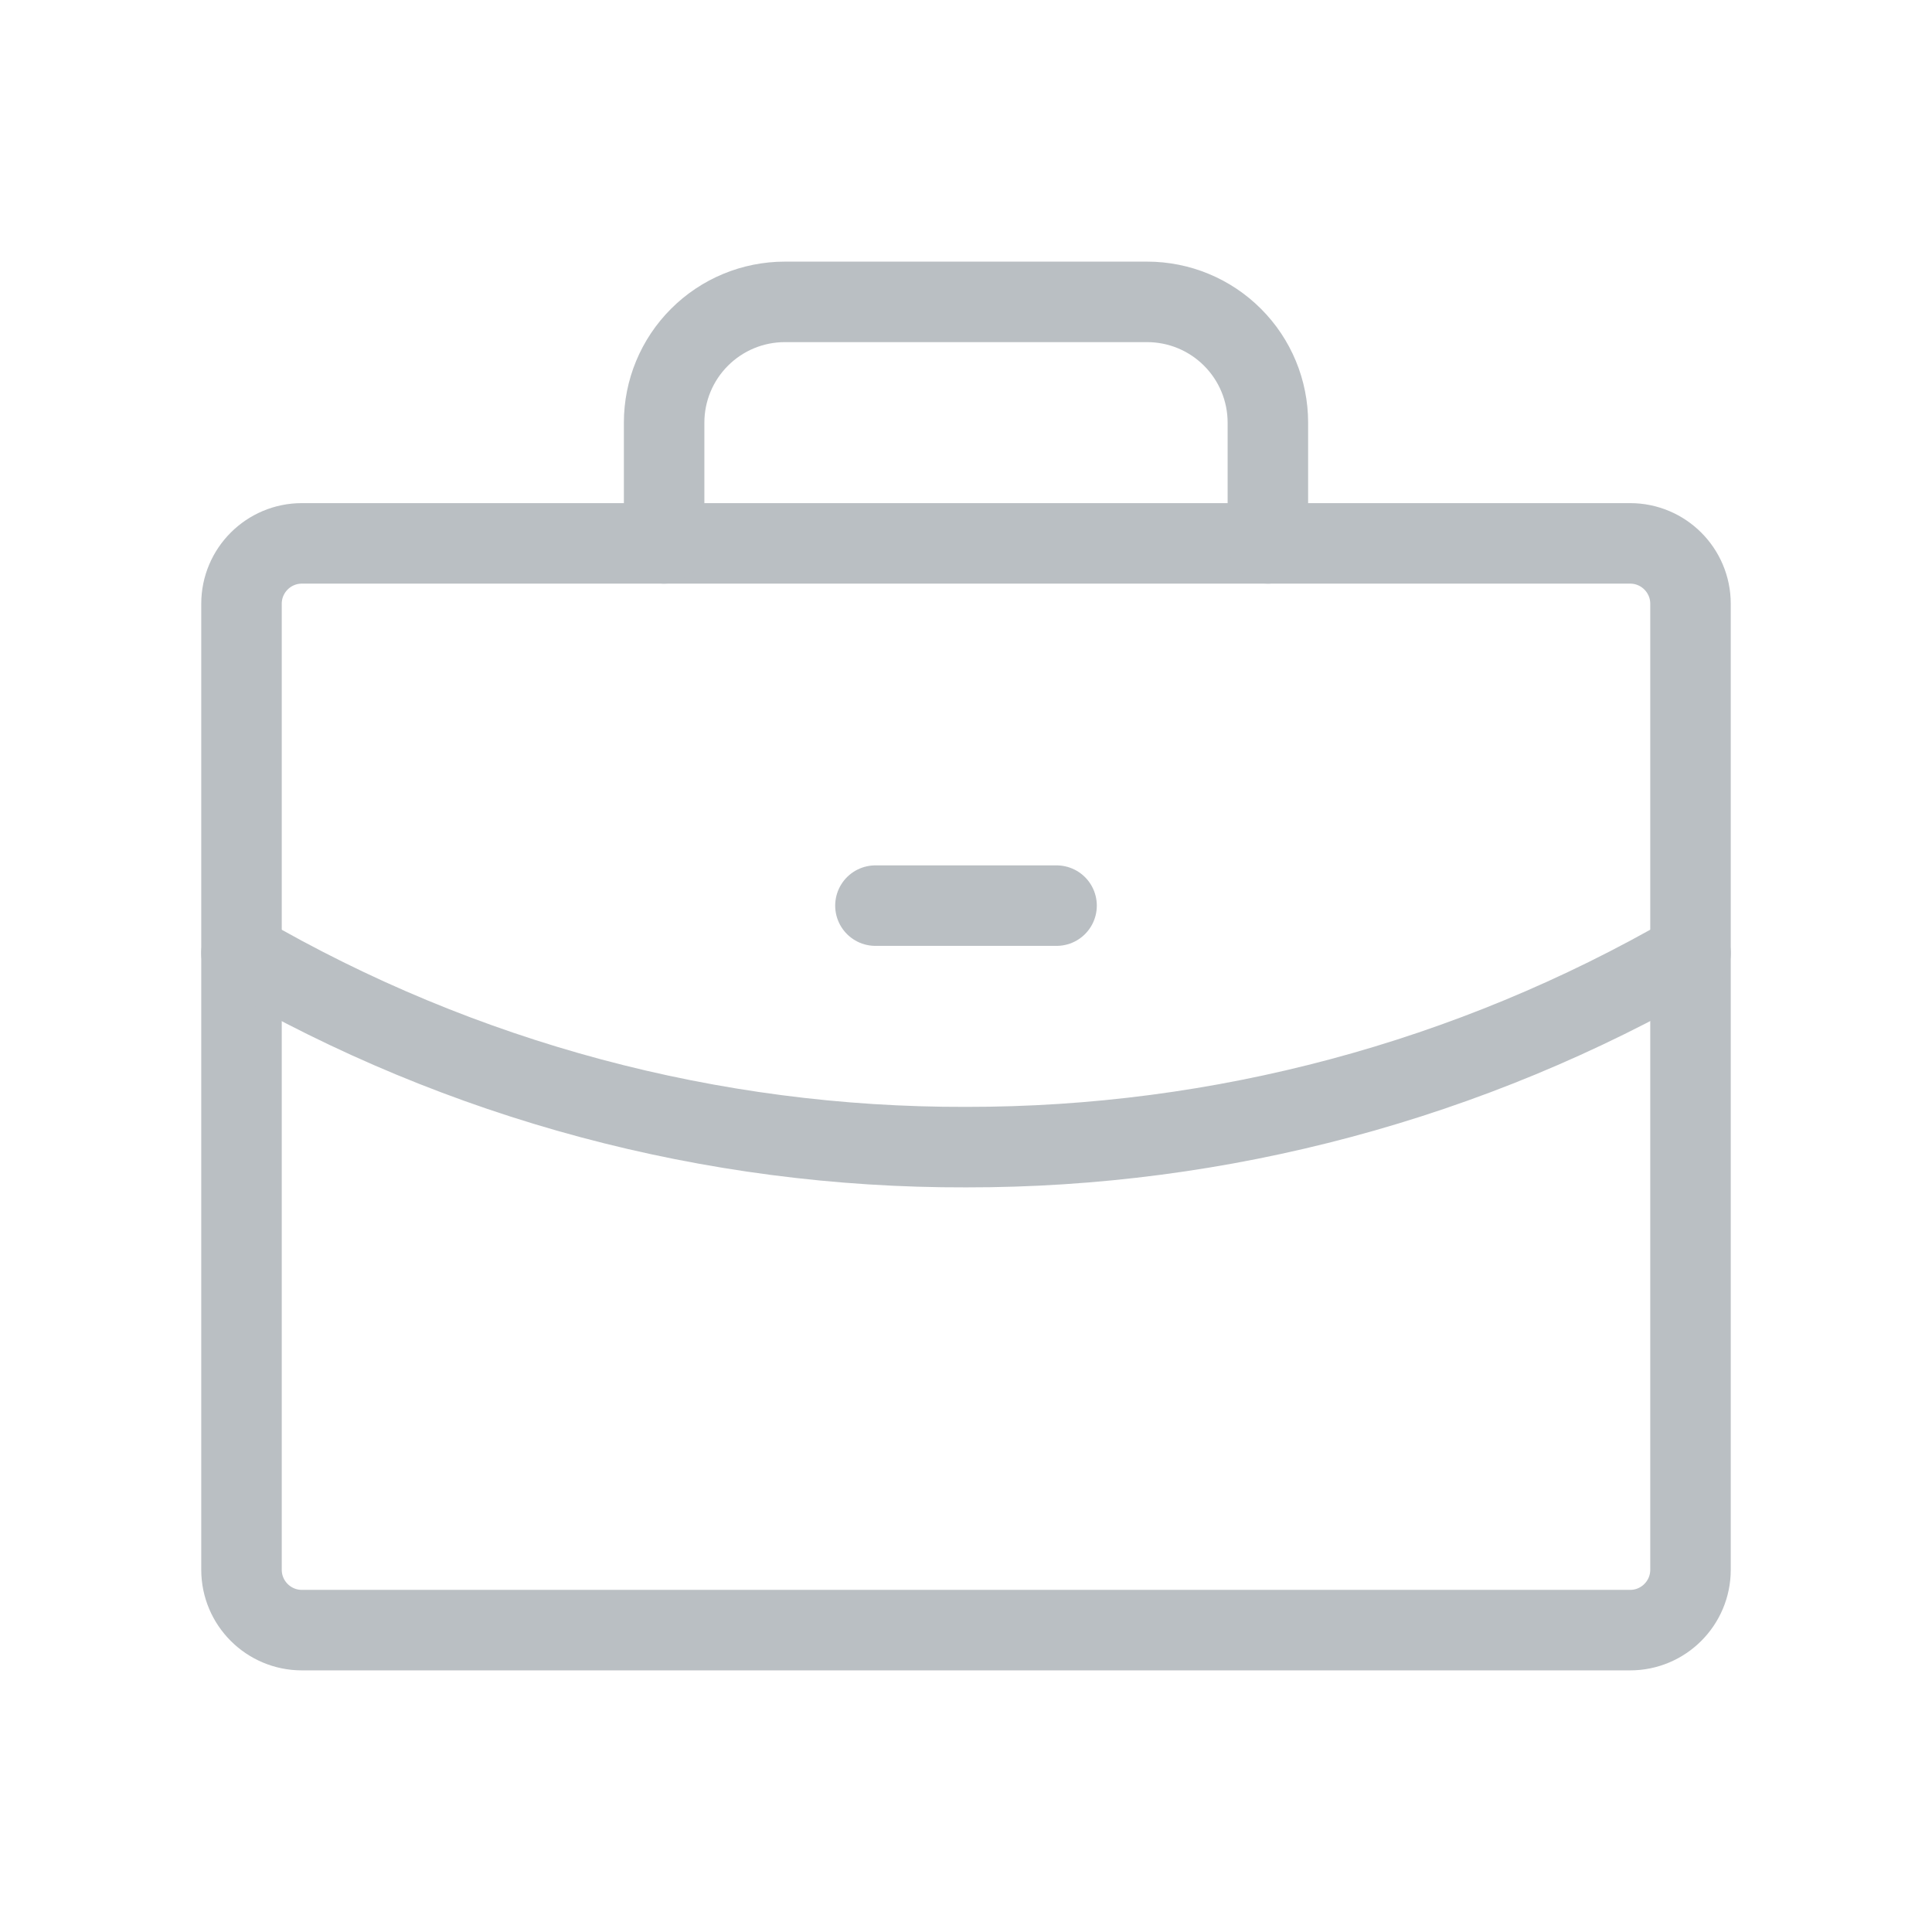
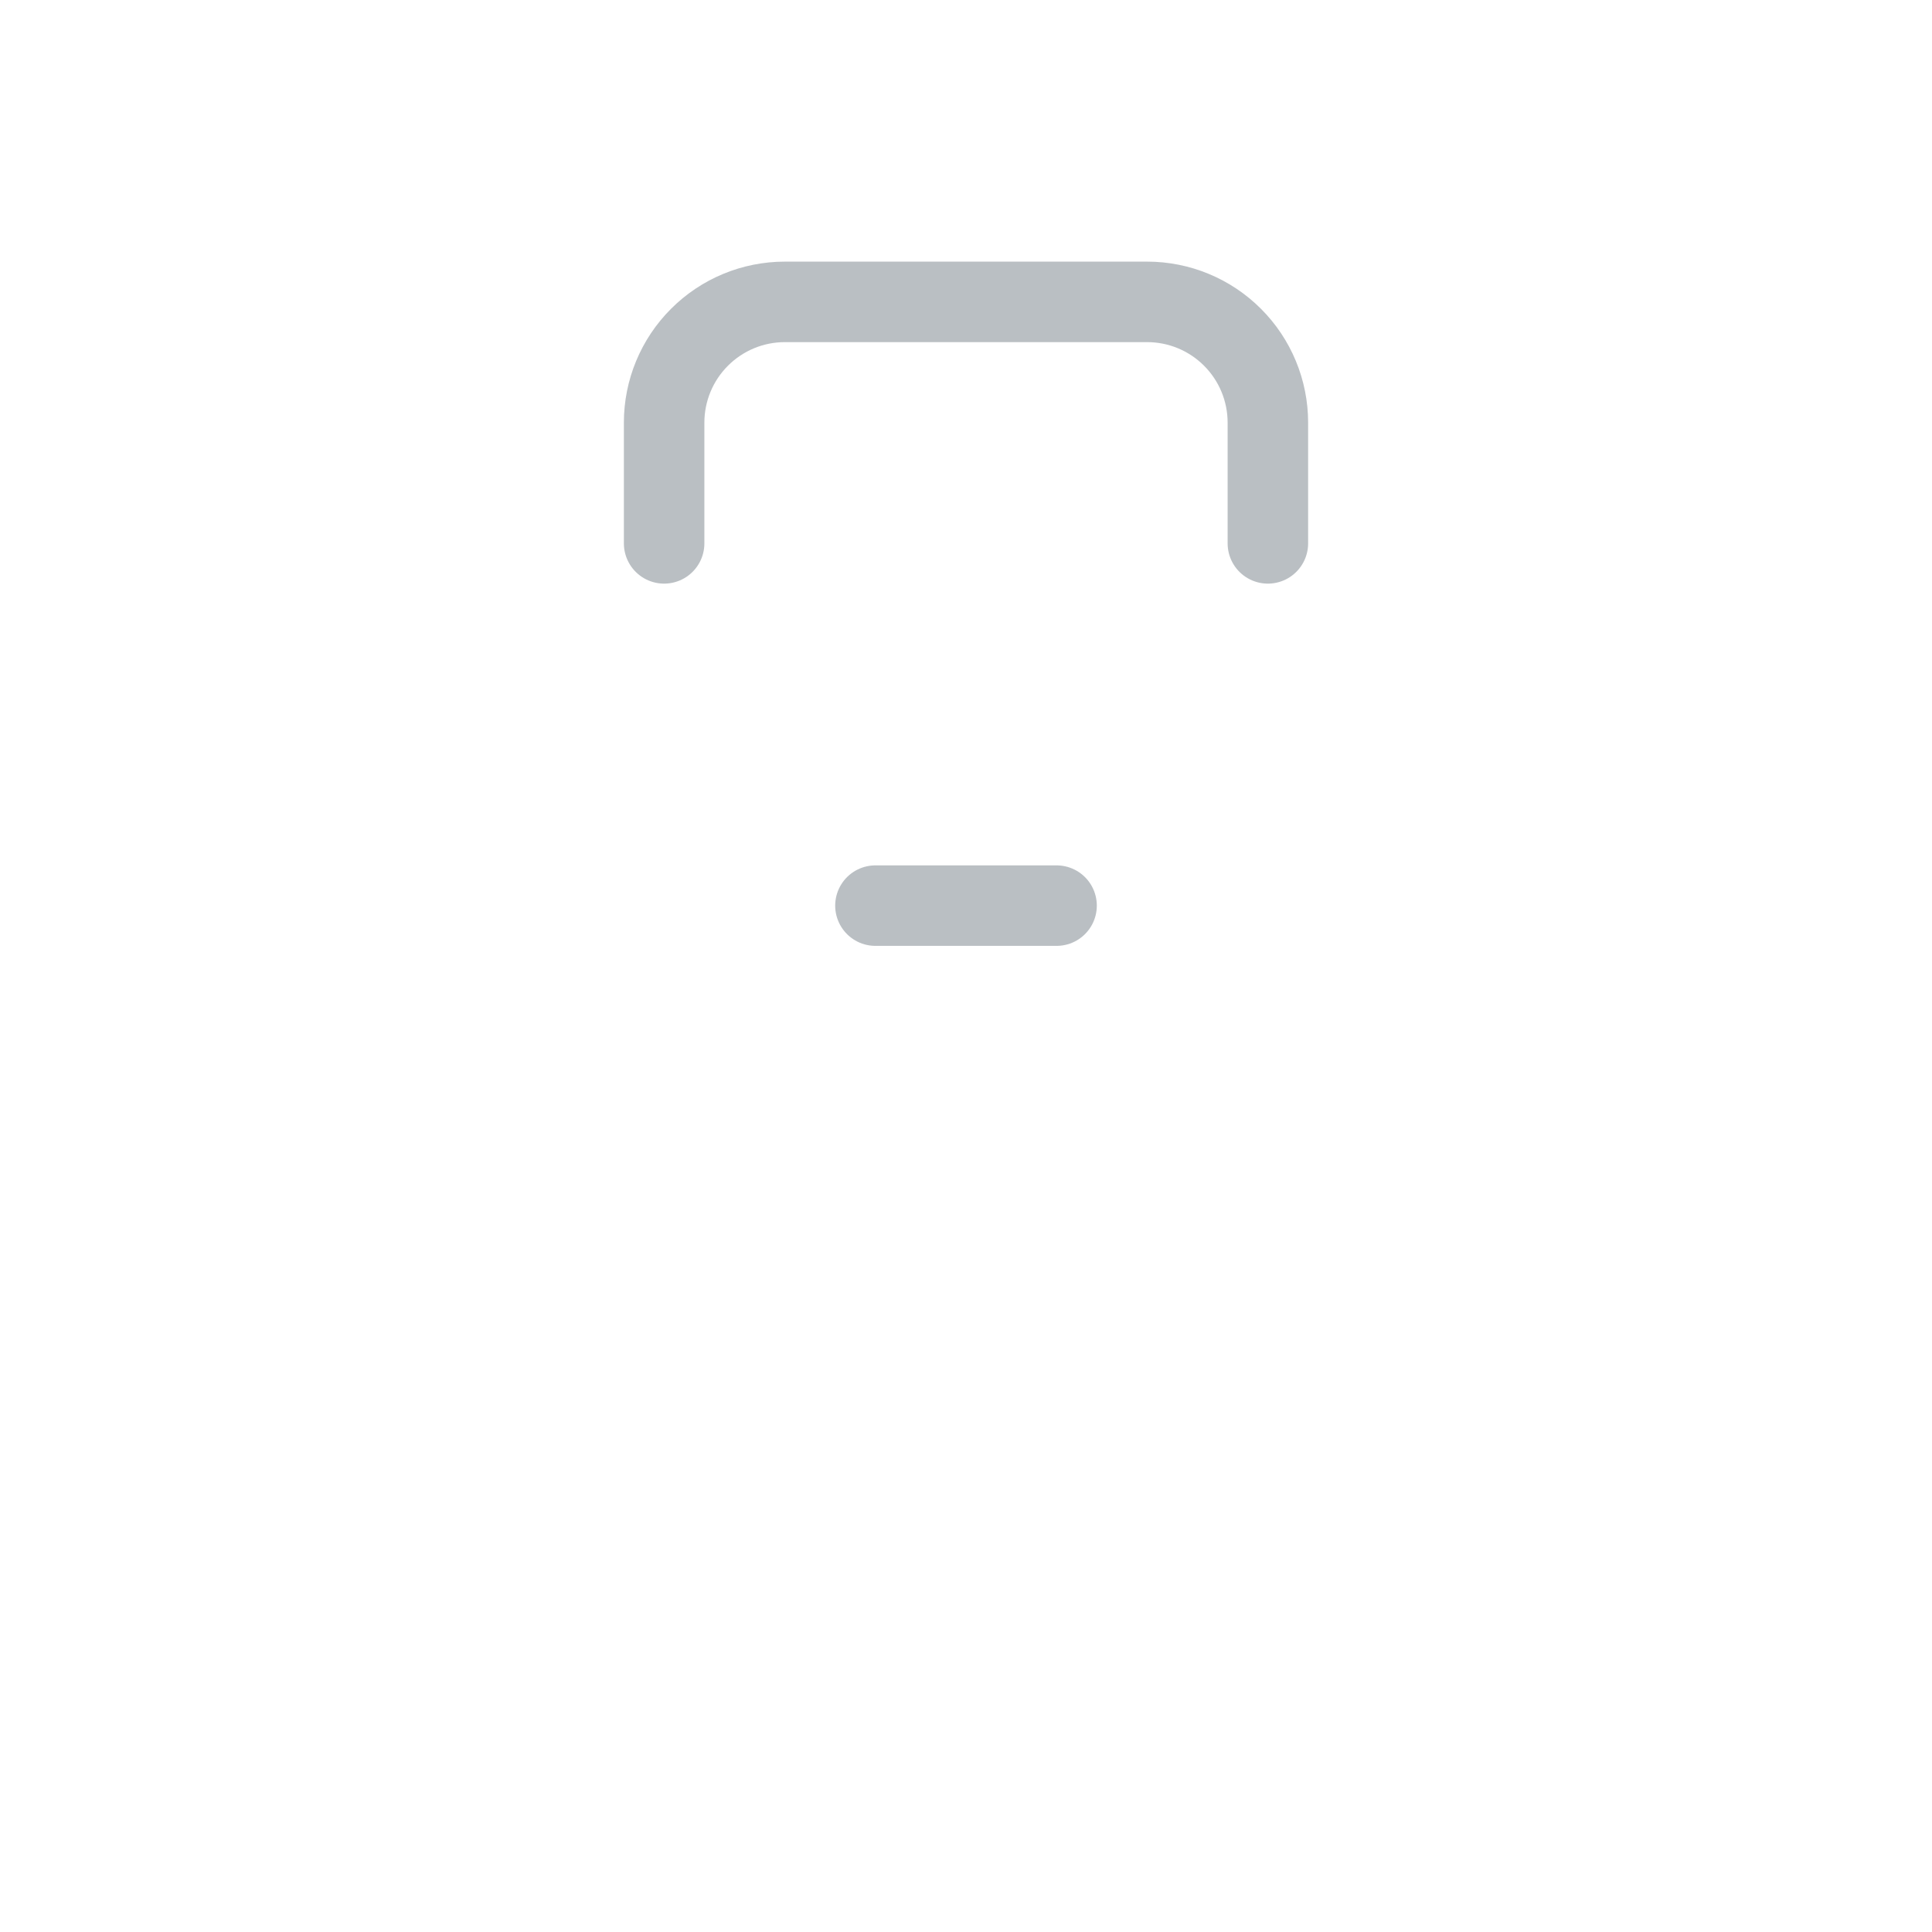
<svg xmlns="http://www.w3.org/2000/svg" width="48" height="48" viewBox="0 0 48 48" fill="none">
-   <path d="M40.5 13.5H7.5C6.672 13.5 6 14.172 6 15V39C6 39.828 6.672 40.5 7.5 40.5H40.5C41.328 40.5 42 39.828 42 39V15C42 14.172 41.328 13.5 40.5 13.5Z" stroke="#BABFC3" stroke-width="2" stroke-linecap="round" stroke-linejoin="round" />
  <path d="M31.5 13.5V10.5C31.5 9.704 31.184 8.941 30.621 8.379C30.059 7.816 29.296 7.5 28.5 7.5H19.5C18.704 7.5 17.941 7.816 17.379 8.379C16.816 8.941 16.5 9.704 16.5 10.5V13.5" stroke="#BABFC3" stroke-width="2" stroke-linecap="round" stroke-linejoin="round" />
-   <path d="M42 23.681C36.529 26.845 30.32 28.508 24 28.5C17.679 28.517 11.467 26.854 6 23.681" stroke="#BABFC3" stroke-width="2" stroke-linecap="round" stroke-linejoin="round" />
  <path d="M21.75 22.5H26.25" stroke="#BABFC3" stroke-width="2" stroke-linecap="round" stroke-linejoin="round" />
</svg>